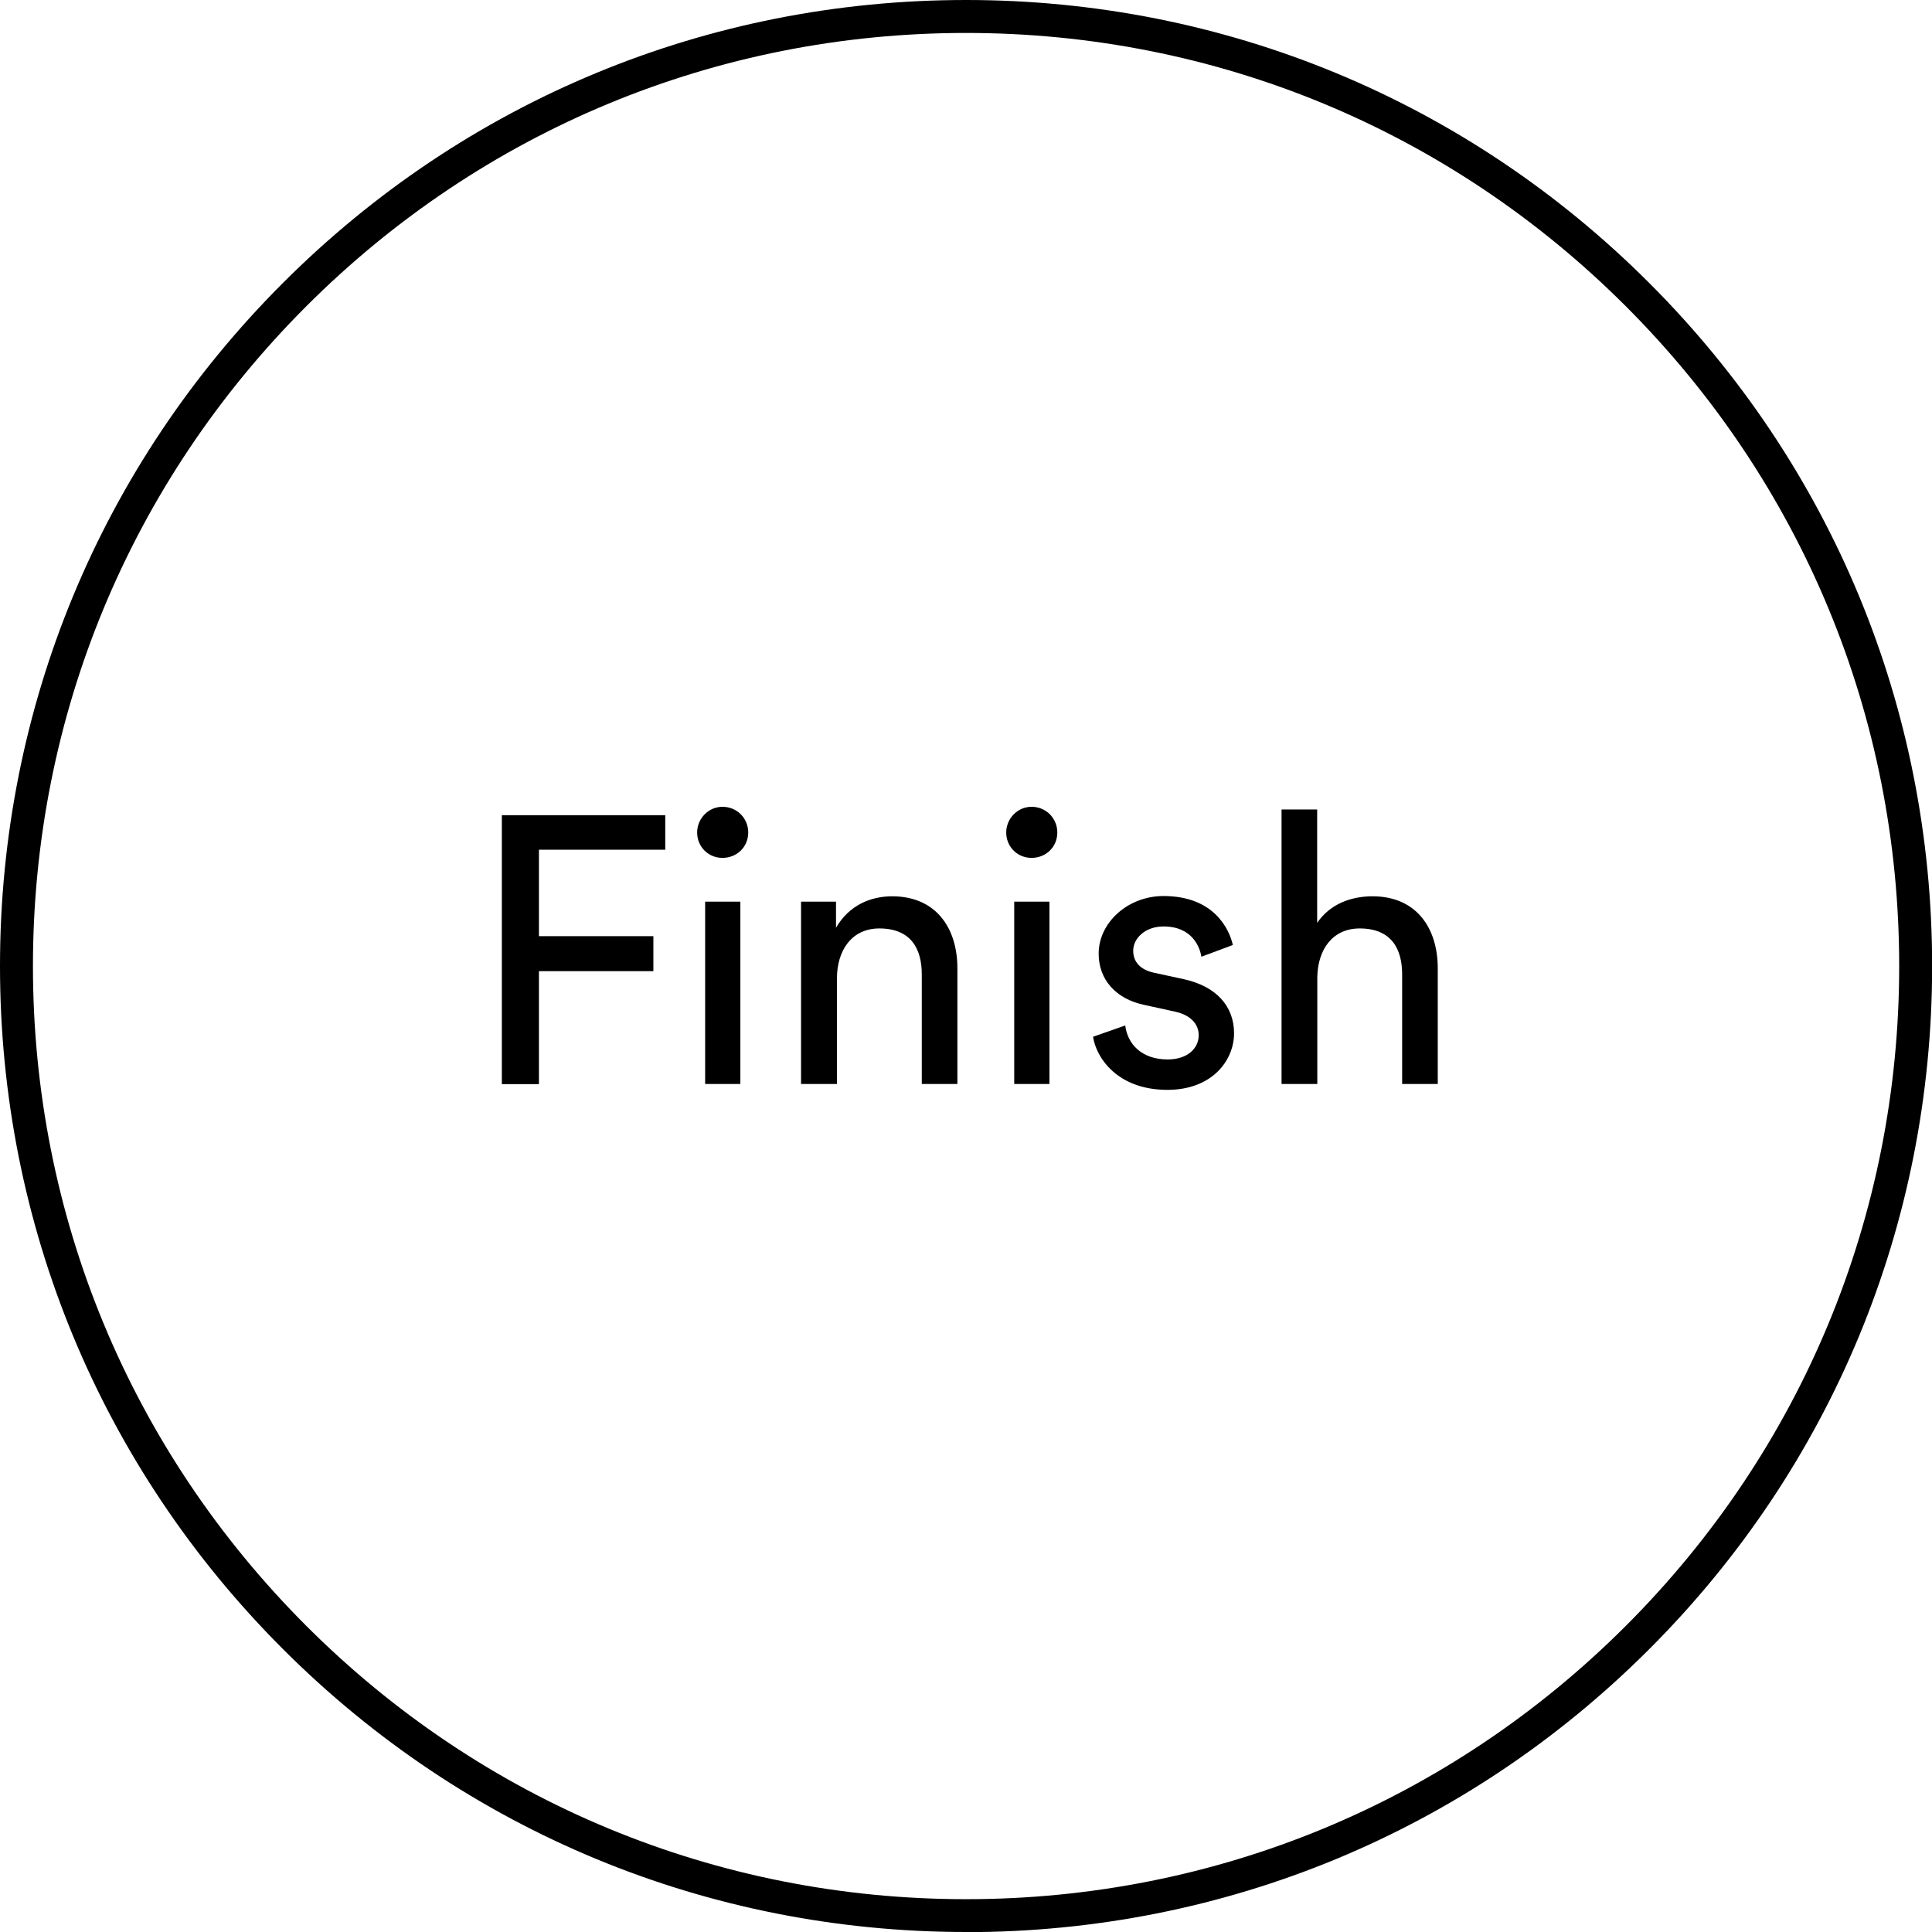
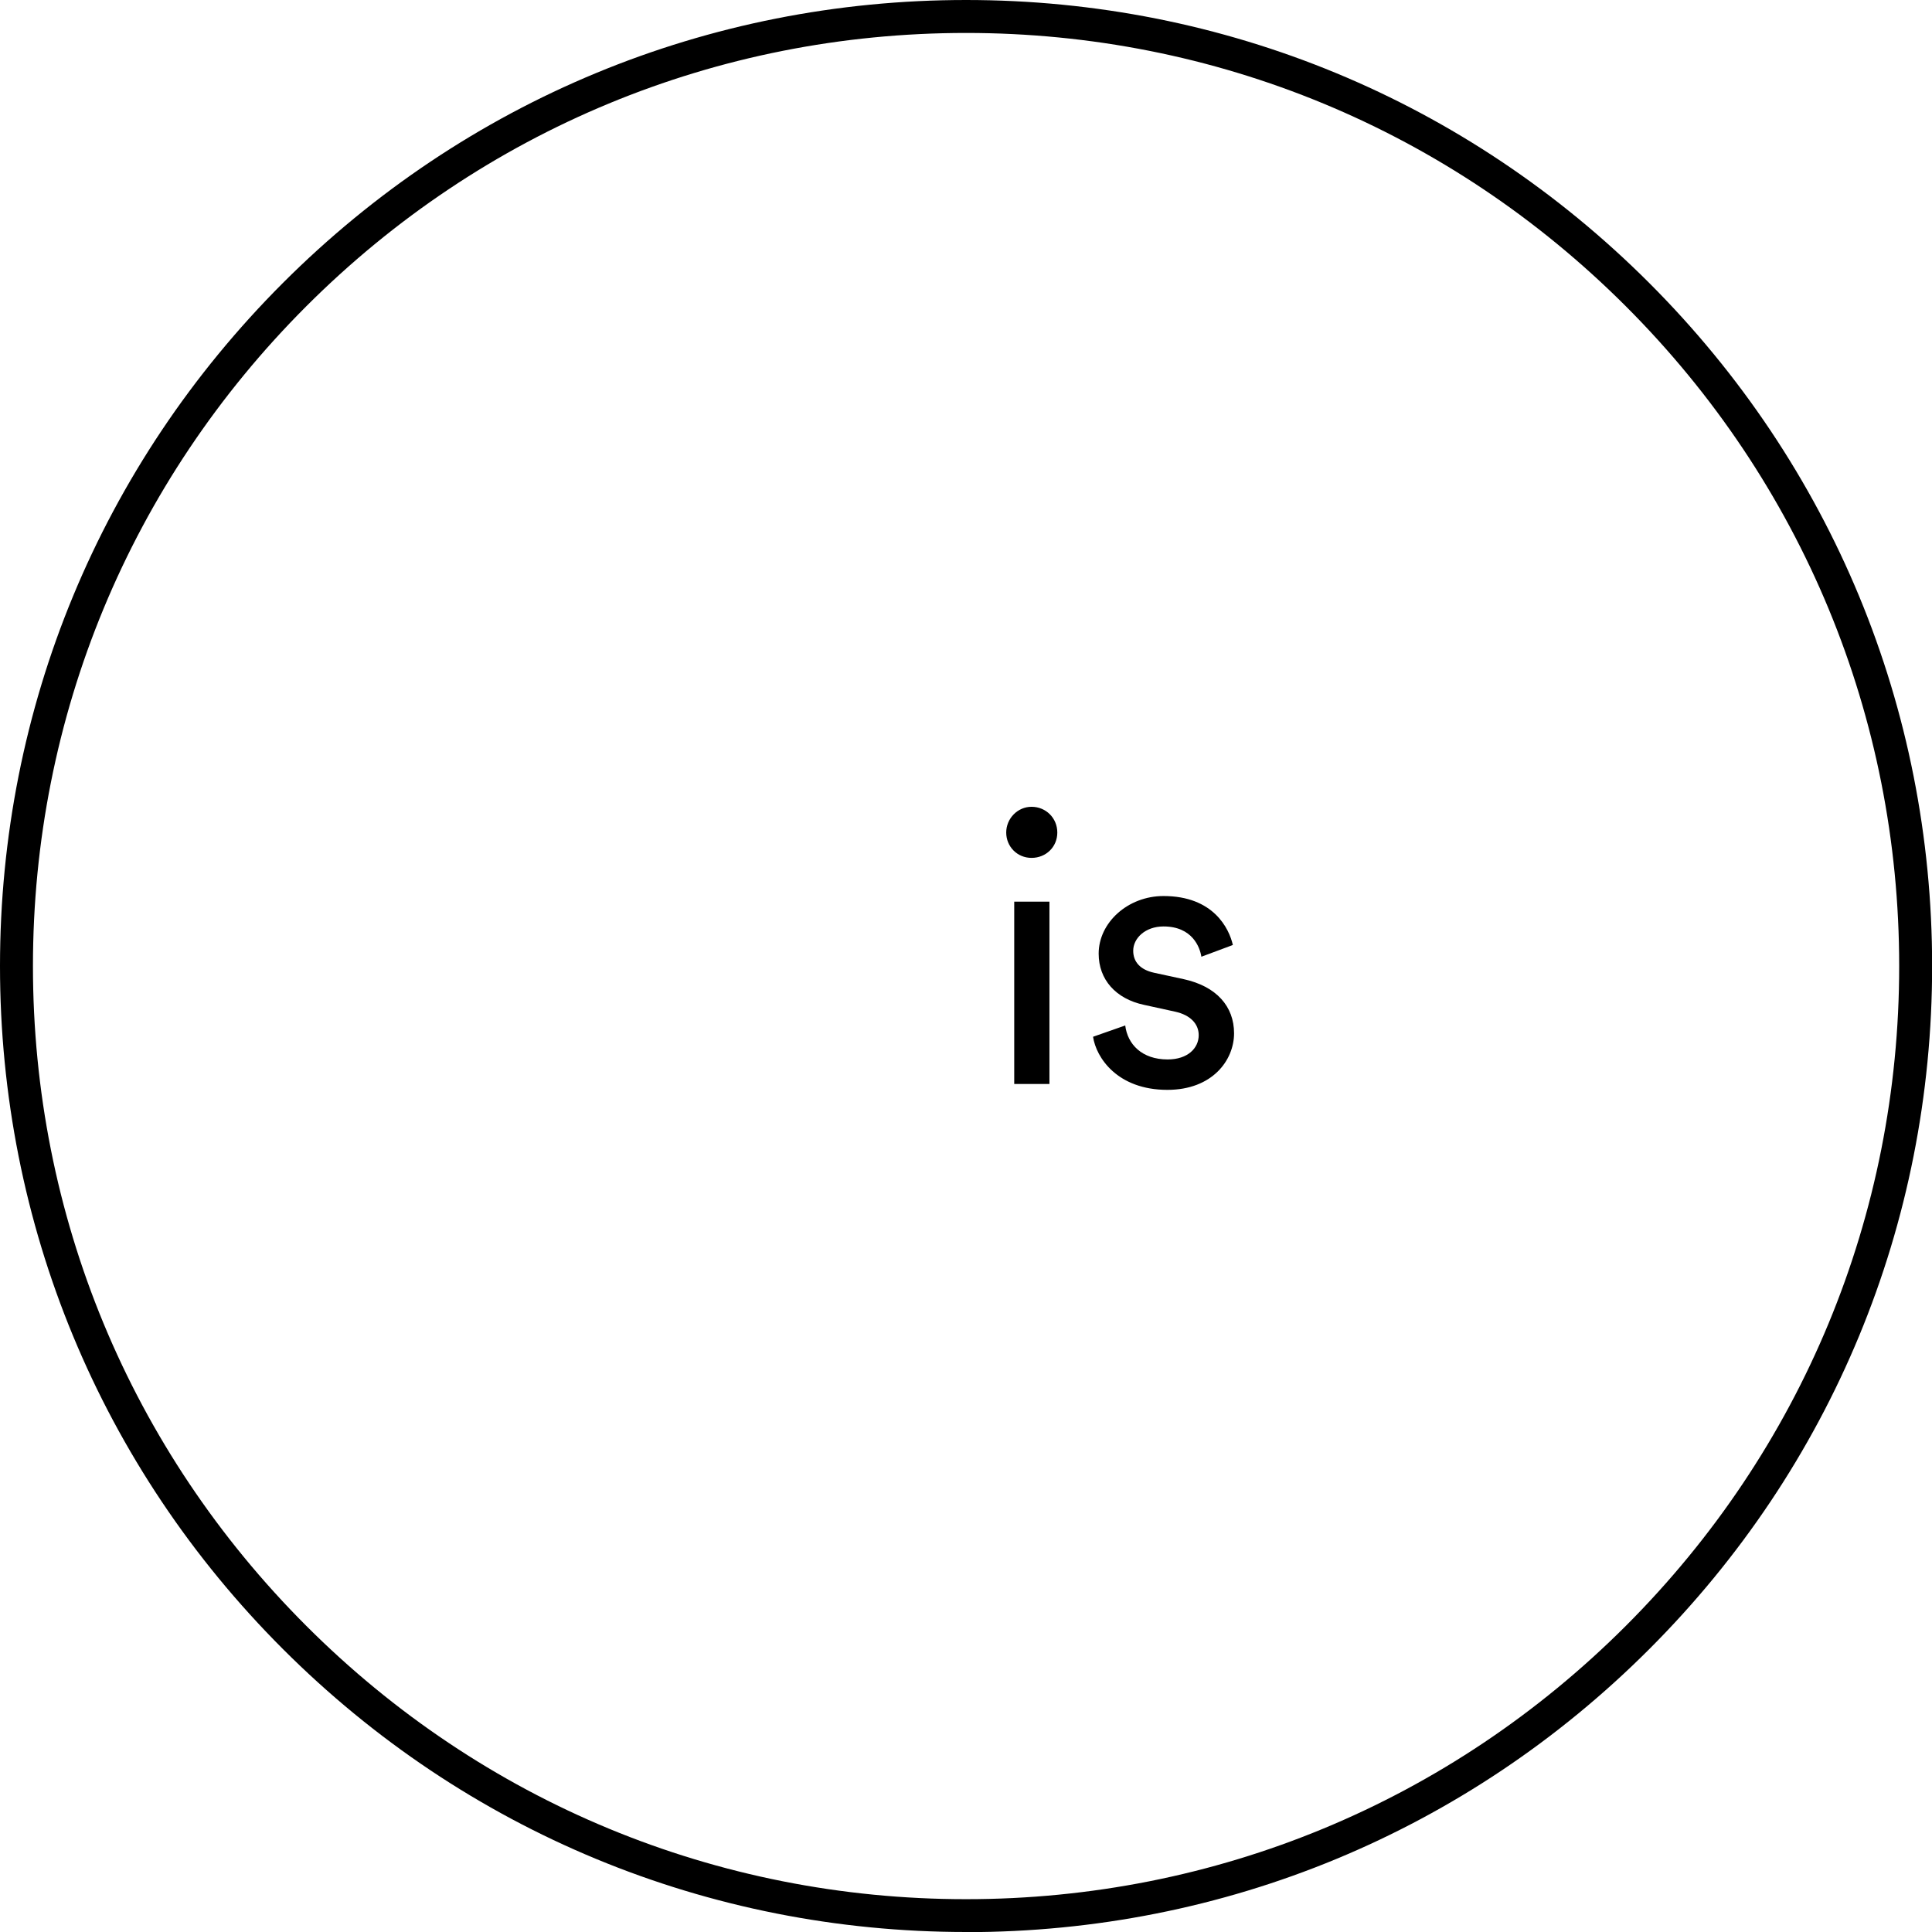
<svg xmlns="http://www.w3.org/2000/svg" id="_レイヤー_2" data-name="レイヤー 2" viewBox="0 0 144.83 144.83">
  <defs>
    <style>
      .cls-1 {
        stroke-width: 0px;
      }
    </style>
  </defs>
  <g id="_レイヤー_1-2" data-name="レイヤー 1">
    <g>
      <path class="cls-1" d="M72.42,144.83c-19.34,0-37.53-7.53-51.21-21.21C7.53,109.94,0,91.76,0,72.42S7.53,34.89,21.21,21.21C34.89,7.53,53.07,0,72.42,0s37.53,7.53,51.21,21.21c13.68,13.68,21.21,31.86,21.21,51.21s-7.53,37.53-21.21,51.21c-13.68,13.68-31.86,21.21-51.21,21.21ZM72.42,2.47c-18.68,0-36.25,7.28-49.46,20.49C9.75,36.17,2.47,53.73,2.47,72.42s7.28,36.25,20.49,49.46c13.21,13.21,30.77,20.49,49.46,20.49s36.25-7.28,49.46-20.49c13.21-13.21,20.49-30.77,20.49-49.46s-7.28-36.25-20.49-49.46c-13.21-13.21-30.77-20.49-49.46-20.49Z" />
      <g>
-         <path class="cls-1" d="M37.62,81.26v-20.15h12.25v2.59h-9.47v6.48h8.58v2.62h-8.58v8.47h-2.79Z" />
-         <path class="cls-1" d="M54.16,60.48c1.08,0,1.93.85,1.93,1.93s-.85,1.9-1.93,1.9-1.9-.85-1.9-1.9.85-1.93,1.9-1.93ZM52.86,81.26v-13.67h2.64v13.67h-2.64Z" />
-         <path class="cls-1" d="M62.72,81.26h-2.67v-13.67h2.62v1.96c.99-1.71,2.62-2.36,4.21-2.36,3.27,0,4.89,2.36,4.89,5.4v8.67h-2.67v-8.22c0-1.9-.8-3.44-3.18-3.44-2.1,0-3.18,1.68-3.18,3.75v7.9Z" />
        <path class="cls-1" d="M77.33,60.48c1.08,0,1.93.85,1.93,1.93s-.85,1.9-1.93,1.9-1.9-.85-1.9-1.9.85-1.93,1.9-1.93ZM76.03,81.26v-13.67h2.64v13.67h-2.64Z" />
        <path class="cls-1" d="M84.35,76.86c.17,1.42,1.25,2.56,3.18,2.56,1.51,0,2.33-.85,2.33-1.82,0-.85-.63-1.51-1.76-1.76l-2.33-.51c-2.13-.45-3.41-1.9-3.41-3.84,0-2.33,2.19-4.32,4.86-4.32,3.75,0,4.92,2.44,5.2,3.67l-2.36.88c-.11-.71-.68-2.27-2.84-2.27-1.36,0-2.27.88-2.27,1.82,0,.82.51,1.42,1.56,1.65l2.22.48c2.47.54,3.78,2.05,3.78,4.06s-1.62,4.24-5,4.24c-3.75,0-5.34-2.42-5.57-3.98l2.42-.85Z" />
-         <path class="cls-1" d="M98.74,81.26h-2.67v-20.58h2.67v8.5c.99-1.45,2.59-1.99,4.15-1.99,3.27,0,4.89,2.36,4.89,5.4v8.67h-2.67v-8.22c0-1.9-.8-3.44-3.18-3.44-2.05,0-3.13,1.59-3.18,3.61v8.05Z" />
      </g>
    </g>
  </g>
</svg>